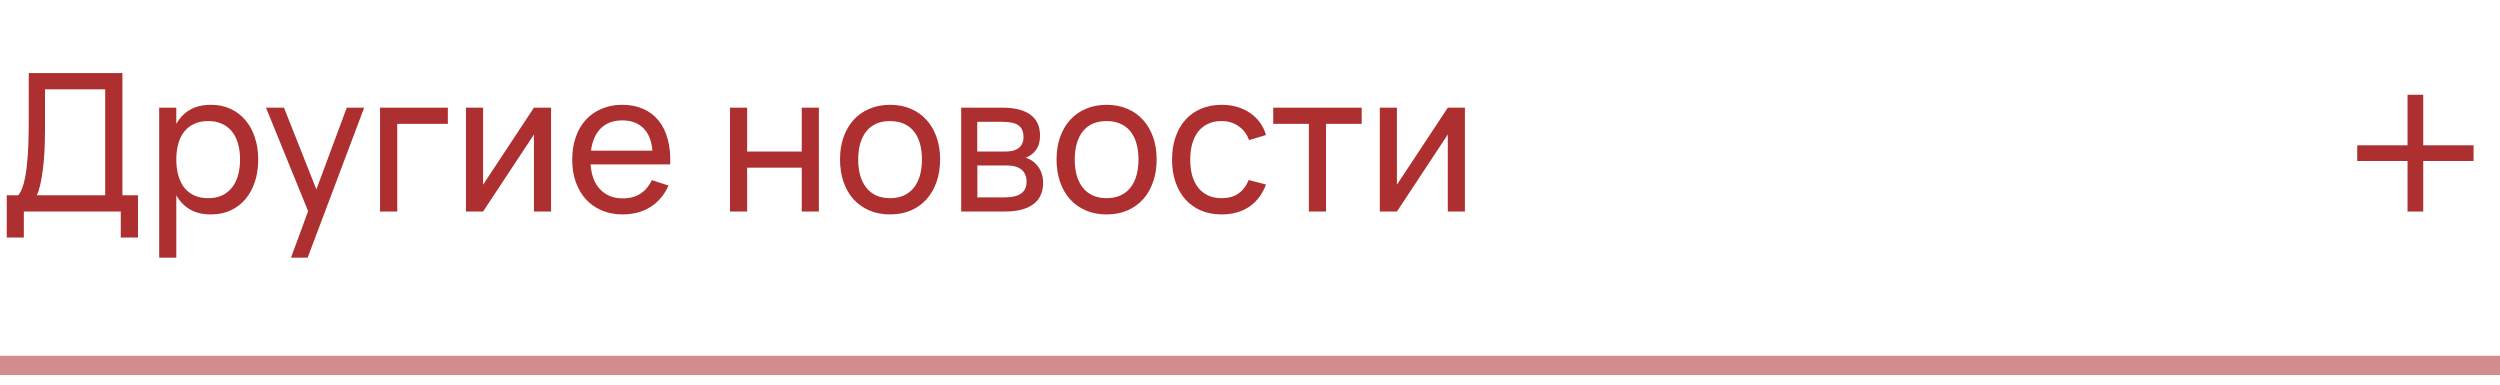
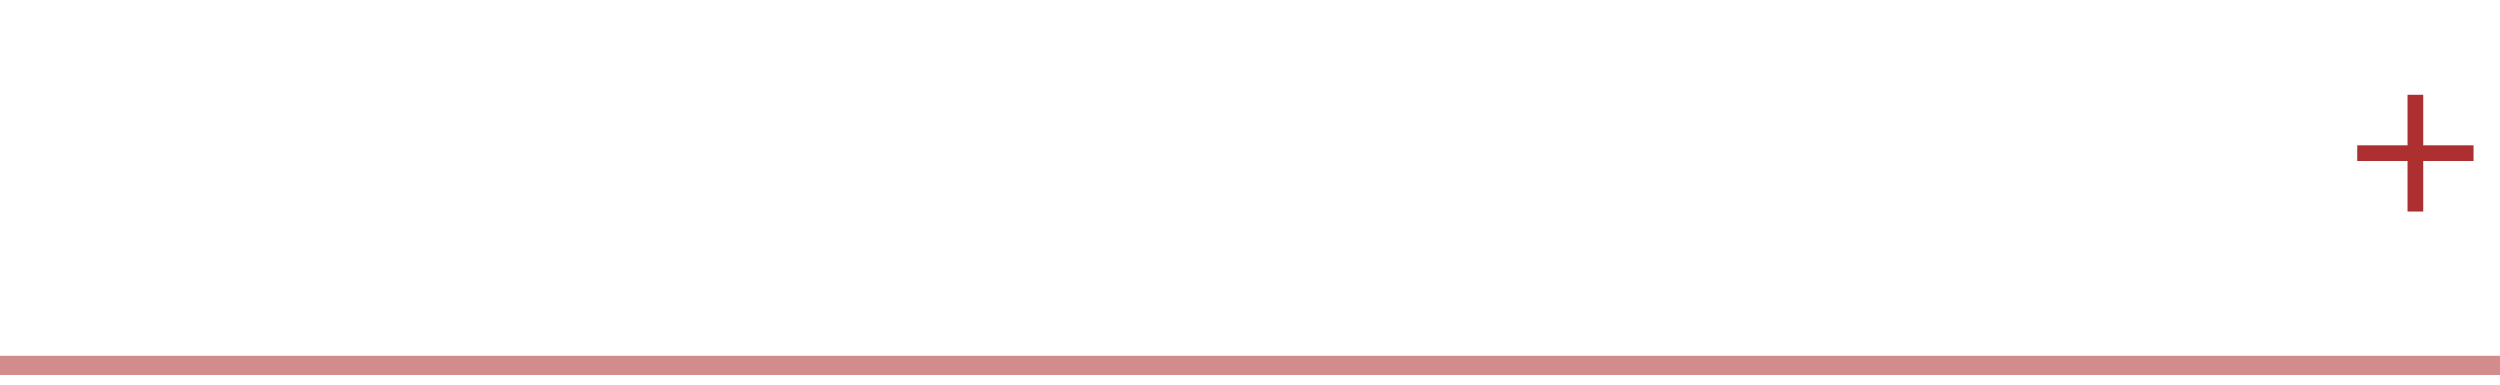
<svg xmlns="http://www.w3.org/2000/svg" width="130" height="20" viewBox="0 0 130 20" fill="none">
-   <path d="M0.35 10.155H0.95C1.067 10.015 1.16 9.813 1.23 9.55C1.303 9.283 1.358 8.973 1.395 8.62C1.435 8.267 1.462 7.882 1.475 7.465C1.488 7.048 1.495 6.618 1.495 6.175V3.8H6.365V10.155H7.175V12.35H6.28V11H1.24V12.35H0.35V10.155ZM5.47 10.155V4.645H2.34V6.75C2.34 7.16 2.33 7.545 2.31 7.905C2.29 8.262 2.26 8.587 2.22 8.88C2.183 9.17 2.138 9.423 2.085 9.64C2.035 9.857 1.977 10.028 1.91 10.155H5.47ZM8.278 13.4V5.6H9.168V6.445C9.341 6.132 9.575 5.888 9.868 5.715C10.165 5.538 10.533 5.45 10.973 5.45C11.347 5.45 11.685 5.52 11.988 5.66C12.291 5.8 12.55 5.997 12.763 6.25C12.976 6.5 13.14 6.8 13.253 7.15C13.37 7.497 13.428 7.878 13.428 8.295C13.428 8.718 13.37 9.105 13.253 9.455C13.136 9.805 12.972 10.107 12.758 10.36C12.545 10.61 12.287 10.805 11.983 10.945C11.68 11.082 11.343 11.15 10.973 11.15C10.533 11.15 10.165 11.062 9.868 10.885C9.575 10.708 9.341 10.465 9.168 10.155V13.4H8.278ZM10.823 10.305C11.103 10.305 11.347 10.257 11.553 10.16C11.76 10.06 11.931 9.922 12.068 9.745C12.208 9.568 12.312 9.357 12.378 9.11C12.448 8.863 12.483 8.592 12.483 8.295C12.483 7.992 12.448 7.717 12.378 7.47C12.308 7.223 12.203 7.013 12.063 6.84C11.927 6.667 11.755 6.533 11.548 6.44C11.341 6.343 11.1 6.295 10.823 6.295C10.54 6.295 10.295 6.345 10.088 6.445C9.881 6.542 9.71 6.678 9.573 6.855C9.436 7.028 9.335 7.238 9.268 7.485C9.201 7.728 9.168 7.998 9.168 8.295C9.168 8.598 9.203 8.875 9.273 9.125C9.343 9.372 9.446 9.583 9.583 9.76C9.723 9.933 9.896 10.068 10.103 10.165C10.31 10.258 10.55 10.305 10.823 10.305ZM15.132 13.4L16.022 10.98L13.832 5.6H14.767L16.452 9.85L18.032 5.6H18.937L15.997 13.4H15.132ZM19.762 11V5.6H23.288V6.44H20.657V11H19.762ZM28.655 5.6V11H27.765V6.995L25.12 11H24.23V5.6H25.12V9.605L27.765 5.6H28.655ZM32.376 10.315C32.749 10.315 33.059 10.233 33.306 10.07C33.552 9.907 33.751 9.672 33.901 9.365L34.761 9.65C34.547 10.133 34.234 10.505 33.821 10.765C33.41 11.022 32.929 11.15 32.376 11.15C31.982 11.15 31.624 11.082 31.3 10.945C30.977 10.808 30.701 10.617 30.471 10.37C30.244 10.12 30.067 9.82 29.941 9.47C29.817 9.12 29.756 8.73 29.756 8.3C29.756 7.867 29.817 7.475 29.941 7.125C30.064 6.772 30.239 6.472 30.465 6.225C30.695 5.978 30.971 5.788 31.291 5.655C31.61 5.518 31.965 5.45 32.355 5.45C32.769 5.45 33.136 5.522 33.456 5.665C33.776 5.808 34.042 6.013 34.255 6.28C34.469 6.547 34.626 6.872 34.725 7.255C34.829 7.638 34.87 8.07 34.85 8.55H30.71C30.73 8.83 30.782 9.08 30.866 9.3C30.952 9.517 31.067 9.7 31.21 9.85C31.354 10 31.522 10.115 31.715 10.195C31.912 10.275 32.132 10.315 32.376 10.315ZM33.925 7.835C33.886 7.328 33.73 6.94 33.461 6.67C33.191 6.397 32.822 6.26 32.355 6.26C31.895 6.26 31.526 6.397 31.245 6.67C30.969 6.943 30.797 7.332 30.73 7.835H33.925ZM37.961 11V5.6H38.851V7.88H41.691V5.6H42.581V11H41.691V8.72H38.851V11H37.961ZM46.281 11.15C45.881 11.15 45.52 11.08 45.196 10.94C44.876 10.8 44.603 10.605 44.376 10.355C44.153 10.102 43.981 9.8 43.861 9.45C43.741 9.1 43.681 8.715 43.681 8.295C43.681 7.872 43.741 7.487 43.861 7.14C43.985 6.79 44.158 6.49 44.381 6.24C44.608 5.99 44.881 5.797 45.201 5.66C45.525 5.52 45.885 5.45 46.281 5.45C46.685 5.45 47.046 5.52 47.366 5.66C47.69 5.797 47.963 5.992 48.186 6.245C48.413 6.495 48.586 6.795 48.706 7.145C48.826 7.492 48.886 7.875 48.886 8.295C48.886 8.718 48.825 9.105 48.701 9.455C48.581 9.805 48.408 10.107 48.181 10.36C47.958 10.61 47.685 10.805 47.361 10.945C47.041 11.082 46.681 11.15 46.281 11.15ZM46.281 10.305C46.555 10.305 46.795 10.258 47.001 10.165C47.208 10.068 47.381 9.933 47.521 9.76C47.661 9.583 47.766 9.372 47.836 9.125C47.906 8.875 47.941 8.598 47.941 8.295C47.941 7.985 47.906 7.707 47.836 7.46C47.766 7.213 47.661 7.003 47.521 6.83C47.381 6.657 47.208 6.525 47.001 6.435C46.795 6.342 46.555 6.295 46.281 6.295C46.008 6.295 45.766 6.342 45.556 6.435C45.35 6.528 45.178 6.663 45.041 6.84C44.905 7.013 44.801 7.223 44.731 7.47C44.661 7.713 44.626 7.988 44.626 8.295C44.626 8.605 44.661 8.883 44.731 9.13C44.805 9.377 44.911 9.588 45.051 9.765C45.191 9.938 45.363 10.072 45.566 10.165C45.773 10.258 46.011 10.305 46.281 10.305ZM52.237 11H49.982V5.6H52.142C52.775 5.6 53.257 5.723 53.587 5.97C53.917 6.213 54.082 6.573 54.082 7.05C54.082 7.353 54.014 7.6 53.877 7.79C53.74 7.98 53.56 8.118 53.337 8.205C53.464 8.242 53.582 8.298 53.692 8.375C53.802 8.452 53.897 8.547 53.977 8.66C54.06 8.77 54.125 8.897 54.172 9.04C54.219 9.183 54.242 9.338 54.242 9.505C54.242 9.995 54.072 10.367 53.732 10.62C53.392 10.873 52.894 11 52.237 11ZM52.142 6.335H50.817V7.88H52.292C52.429 7.88 52.554 7.867 52.667 7.84C52.784 7.81 52.882 7.765 52.962 7.705C53.045 7.642 53.109 7.563 53.152 7.47C53.199 7.377 53.222 7.265 53.222 7.135C53.222 6.848 53.135 6.643 52.962 6.52C52.792 6.397 52.519 6.335 52.142 6.335ZM52.222 10.265C52.605 10.265 52.894 10.2 53.087 10.07C53.284 9.94 53.382 9.732 53.382 9.445C53.382 9.295 53.355 9.167 53.302 9.06C53.252 8.953 53.182 8.867 53.092 8.8C53.002 8.73 52.895 8.68 52.772 8.65C52.652 8.62 52.522 8.605 52.382 8.605H50.822V10.265H52.222ZM57.541 11.15C57.141 11.15 56.779 11.08 56.456 10.94C56.136 10.8 55.863 10.605 55.636 10.355C55.413 10.102 55.241 9.8 55.121 9.45C55.001 9.1 54.941 8.715 54.941 8.295C54.941 7.872 55.001 7.487 55.121 7.14C55.244 6.79 55.418 6.49 55.641 6.24C55.868 5.99 56.141 5.797 56.461 5.66C56.784 5.52 57.144 5.45 57.541 5.45C57.944 5.45 58.306 5.52 58.626 5.66C58.949 5.797 59.223 5.992 59.446 6.245C59.673 6.495 59.846 6.795 59.966 7.145C60.086 7.492 60.146 7.875 60.146 8.295C60.146 8.718 60.084 9.105 59.961 9.455C59.841 9.805 59.668 10.107 59.441 10.36C59.218 10.61 58.944 10.805 58.621 10.945C58.301 11.082 57.941 11.15 57.541 11.15ZM57.541 10.305C57.814 10.305 58.054 10.258 58.261 10.165C58.468 10.068 58.641 9.933 58.781 9.76C58.921 9.583 59.026 9.372 59.096 9.125C59.166 8.875 59.201 8.598 59.201 8.295C59.201 7.985 59.166 7.707 59.096 7.46C59.026 7.213 58.921 7.003 58.781 6.83C58.641 6.657 58.468 6.525 58.261 6.435C58.054 6.342 57.814 6.295 57.541 6.295C57.268 6.295 57.026 6.342 56.816 6.435C56.609 6.528 56.438 6.663 56.301 6.84C56.164 7.013 56.061 7.223 55.991 7.47C55.921 7.713 55.886 7.988 55.886 8.295C55.886 8.605 55.921 8.883 55.991 9.13C56.064 9.377 56.171 9.588 56.311 9.765C56.451 9.938 56.623 10.072 56.826 10.165C57.033 10.258 57.271 10.305 57.541 10.305ZM63.522 11.15C63.122 11.15 62.762 11.082 62.442 10.945C62.125 10.805 61.855 10.61 61.632 10.36C61.412 10.11 61.242 9.81 61.122 9.46C61.005 9.11 60.947 8.723 60.947 8.3C60.947 7.87 61.007 7.48 61.127 7.13C61.247 6.78 61.417 6.482 61.637 6.235C61.86 5.985 62.132 5.792 62.452 5.655C62.772 5.518 63.132 5.45 63.532 5.45C63.819 5.45 64.085 5.487 64.332 5.56C64.582 5.633 64.805 5.738 65.002 5.875C65.202 6.008 65.372 6.172 65.512 6.365C65.655 6.558 65.762 6.777 65.832 7.02L64.952 7.285C64.835 6.972 64.65 6.728 64.397 6.555C64.147 6.382 63.855 6.295 63.522 6.295C63.255 6.295 63.02 6.343 62.817 6.44C62.614 6.533 62.444 6.667 62.307 6.84C62.17 7.013 62.067 7.223 61.997 7.47C61.927 7.717 61.892 7.993 61.892 8.3C61.892 8.6 61.925 8.873 61.992 9.12C62.062 9.367 62.165 9.578 62.302 9.755C62.438 9.928 62.608 10.063 62.812 10.16C63.015 10.257 63.252 10.305 63.522 10.305C63.879 10.305 64.172 10.223 64.402 10.06C64.635 9.897 64.812 9.663 64.932 9.36L65.832 9.595C65.642 10.102 65.349 10.488 64.952 10.755C64.558 11.018 64.082 11.15 63.522 11.15ZM68.062 11V6.44H66.207V5.6H70.807V6.44H68.952V11H68.062ZM76.175 5.6V11H75.285V6.995L72.64 11H71.75V5.6H72.64V9.605L75.285 5.6H76.175Z" fill="#AD2F2F" />
  <path opacity="0.55" d="M0 19H130" stroke="#AD2F2F" />
  <path d="M126.008 7.556H128.624V8.372H126.008V11H125.192V8.372H122.576V7.556H125.192V4.928H126.008V7.556Z" fill="#AD2F2F" />
</svg>